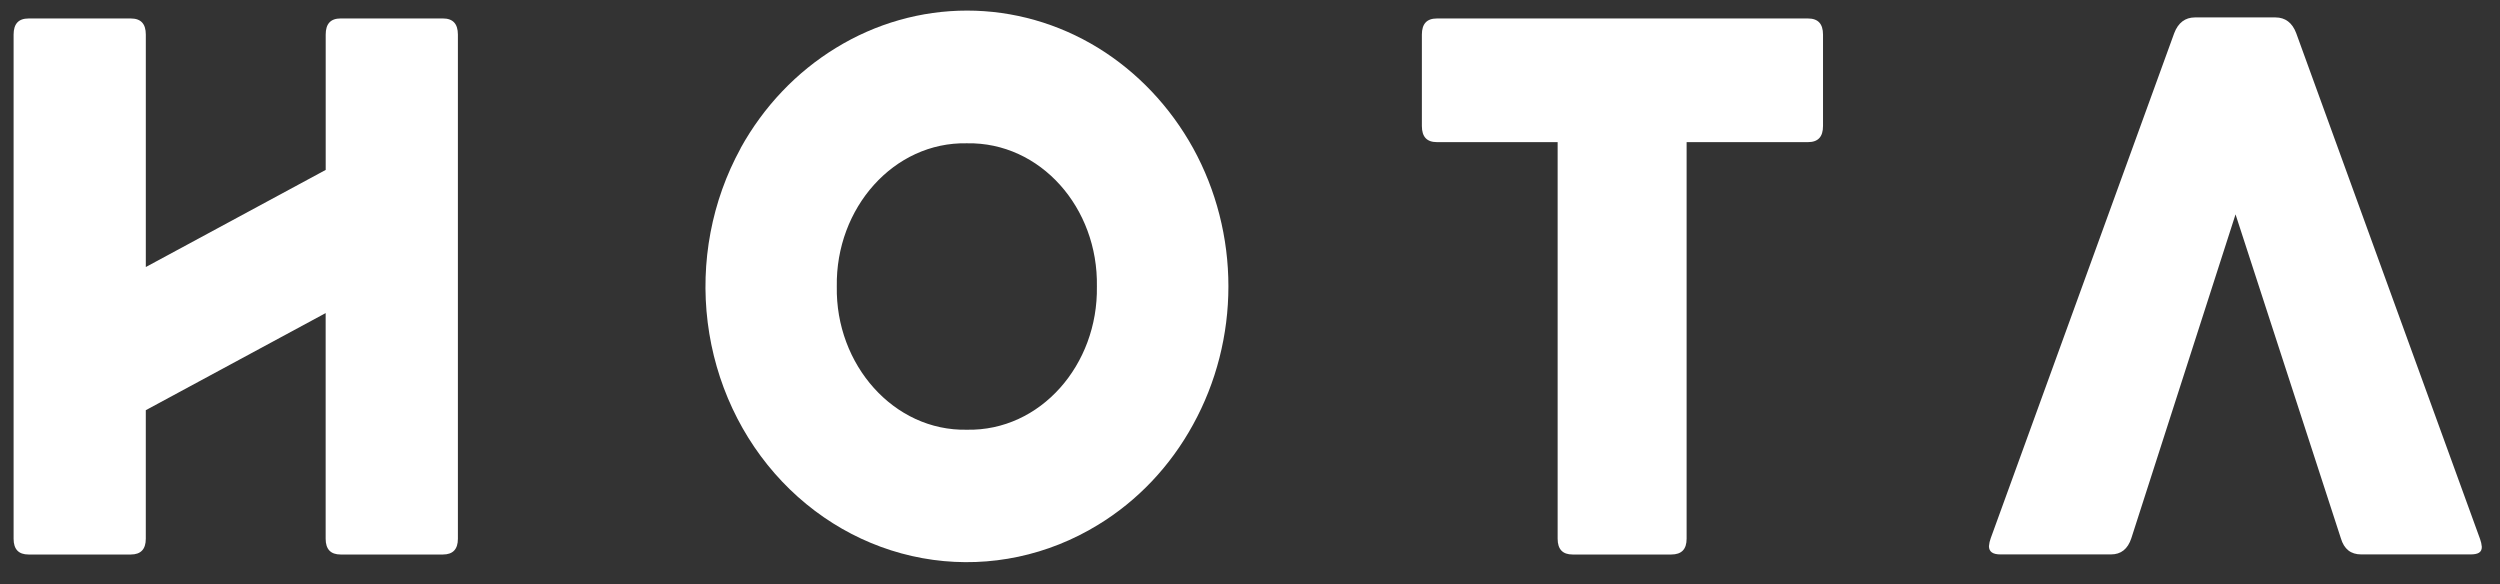
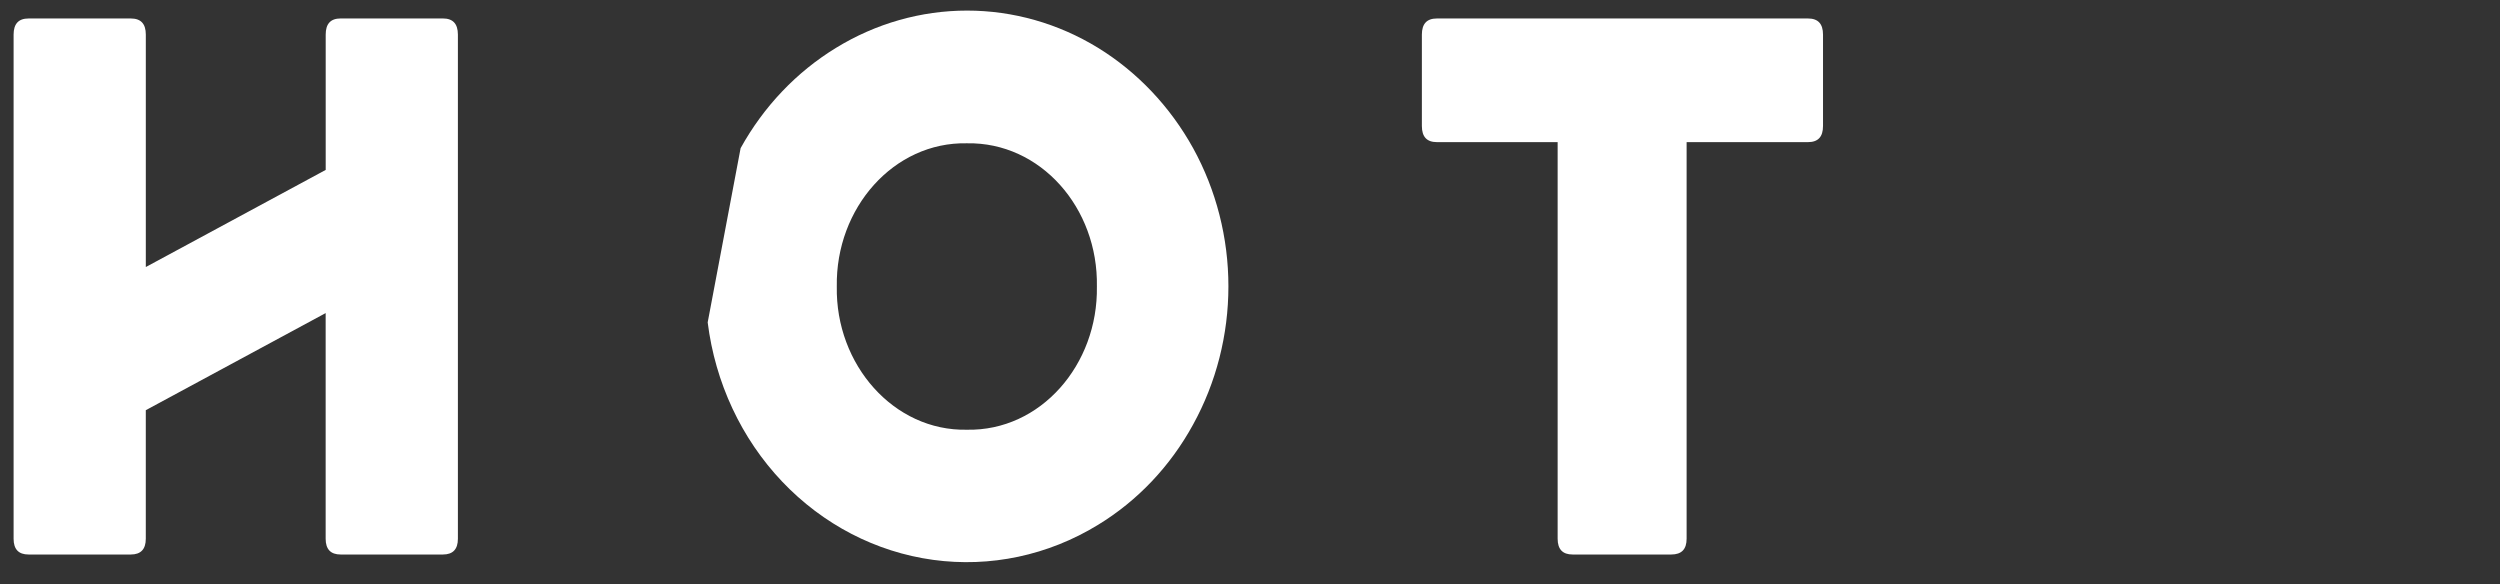
<svg xmlns="http://www.w3.org/2000/svg" width="107" height="25" viewBox="0 0 107 25" fill="none">
  <rect x="0" y="0" width="107" height="25" fill="#333333" stroke="none" />
  <path d="M18.958 0.79H14.58C14.152 0.79 13.94 1.015 13.94 1.481V7.272L6.241 11.429V1.482C6.241 1.015 6.027 0.791 5.601 0.791H1.222C0.796 0.791 0.582 1.017 0.582 1.482V23.058C0.582 23.508 0.795 23.733 1.222 23.733H5.599C6.026 23.733 6.24 23.508 6.24 23.058V17.556L13.938 13.4V23.058C13.938 23.508 14.152 23.733 14.579 23.733H18.958C19.385 23.733 19.598 23.508 19.598 23.058V1.482C19.597 1.015 19.383 0.79 18.958 0.79Z" fill="white" />
-   <path d="M31.698 6.342C32.683 4.56 34.092 3.079 35.785 2.046C37.488 1.003 39.421 0.453 41.39 0.453C43.359 0.453 45.292 1.003 46.995 2.046C48.68 3.084 50.082 4.564 51.066 6.342C52.055 8.138 52.576 10.178 52.576 12.255C52.576 14.332 52.055 16.372 51.066 18.168C50.091 19.953 48.686 21.435 46.995 22.464C44.862 23.771 42.381 24.297 39.936 23.962C37.491 23.627 35.219 22.448 33.474 20.61C31.73 18.772 30.61 16.377 30.289 13.798C29.968 11.219 30.463 8.6 31.699 6.348L31.698 6.342ZM41.381 18.392C44.537 18.457 47.002 15.609 46.947 12.262C47.008 8.9 44.537 6.074 41.381 6.133C38.254 6.069 35.76 8.9 35.815 12.262C35.754 15.607 38.254 18.457 41.381 18.392Z" fill="white" />
+   <path d="M31.698 6.342C32.683 4.56 34.092 3.079 35.785 2.046C37.488 1.003 39.421 0.453 41.39 0.453C43.359 0.453 45.292 1.003 46.995 2.046C48.68 3.084 50.082 4.564 51.066 6.342C52.055 8.138 52.576 10.178 52.576 12.255C52.576 14.332 52.055 16.372 51.066 18.168C50.091 19.953 48.686 21.435 46.995 22.464C44.862 23.771 42.381 24.297 39.936 23.962C37.491 23.627 35.219 22.448 33.474 20.61C31.73 18.772 30.61 16.377 30.289 13.798L31.698 6.342ZM41.381 18.392C44.537 18.457 47.002 15.609 46.947 12.262C47.008 8.9 44.537 6.074 41.381 6.133C38.254 6.069 35.76 8.9 35.815 12.262C35.754 15.607 38.254 18.457 41.381 18.392Z" fill="white" />
  <path d="M60.856 1.482C60.856 1.016 61.07 0.791 61.498 0.791H77.384C77.811 0.791 78.025 1.017 78.025 1.482V5.392C78.025 5.859 77.811 6.083 77.384 6.083H72.187V23.057C72.187 23.508 71.973 23.733 71.53 23.733H67.307C66.88 23.733 66.667 23.508 66.667 23.057V6.083H61.498C61.07 6.083 60.856 5.858 60.856 5.392V1.482Z" fill="white" />
-   <path d="M93.055 1.423C93.224 0.972 93.529 0.746 93.941 0.746H97.393C97.806 0.746 98.112 0.972 98.279 1.423L106.146 23.068C106.187 23.177 106.212 23.291 106.222 23.407C106.222 23.649 106.053 23.729 105.733 23.729H101.059C100.616 23.729 100.326 23.504 100.188 23.036L95.681 9.175L91.221 23.036C91.068 23.502 90.777 23.729 90.35 23.729H85.616C85.294 23.729 85.127 23.616 85.127 23.375C85.137 23.259 85.162 23.144 85.203 23.036L93.055 1.423Z" fill="white" />
</svg>